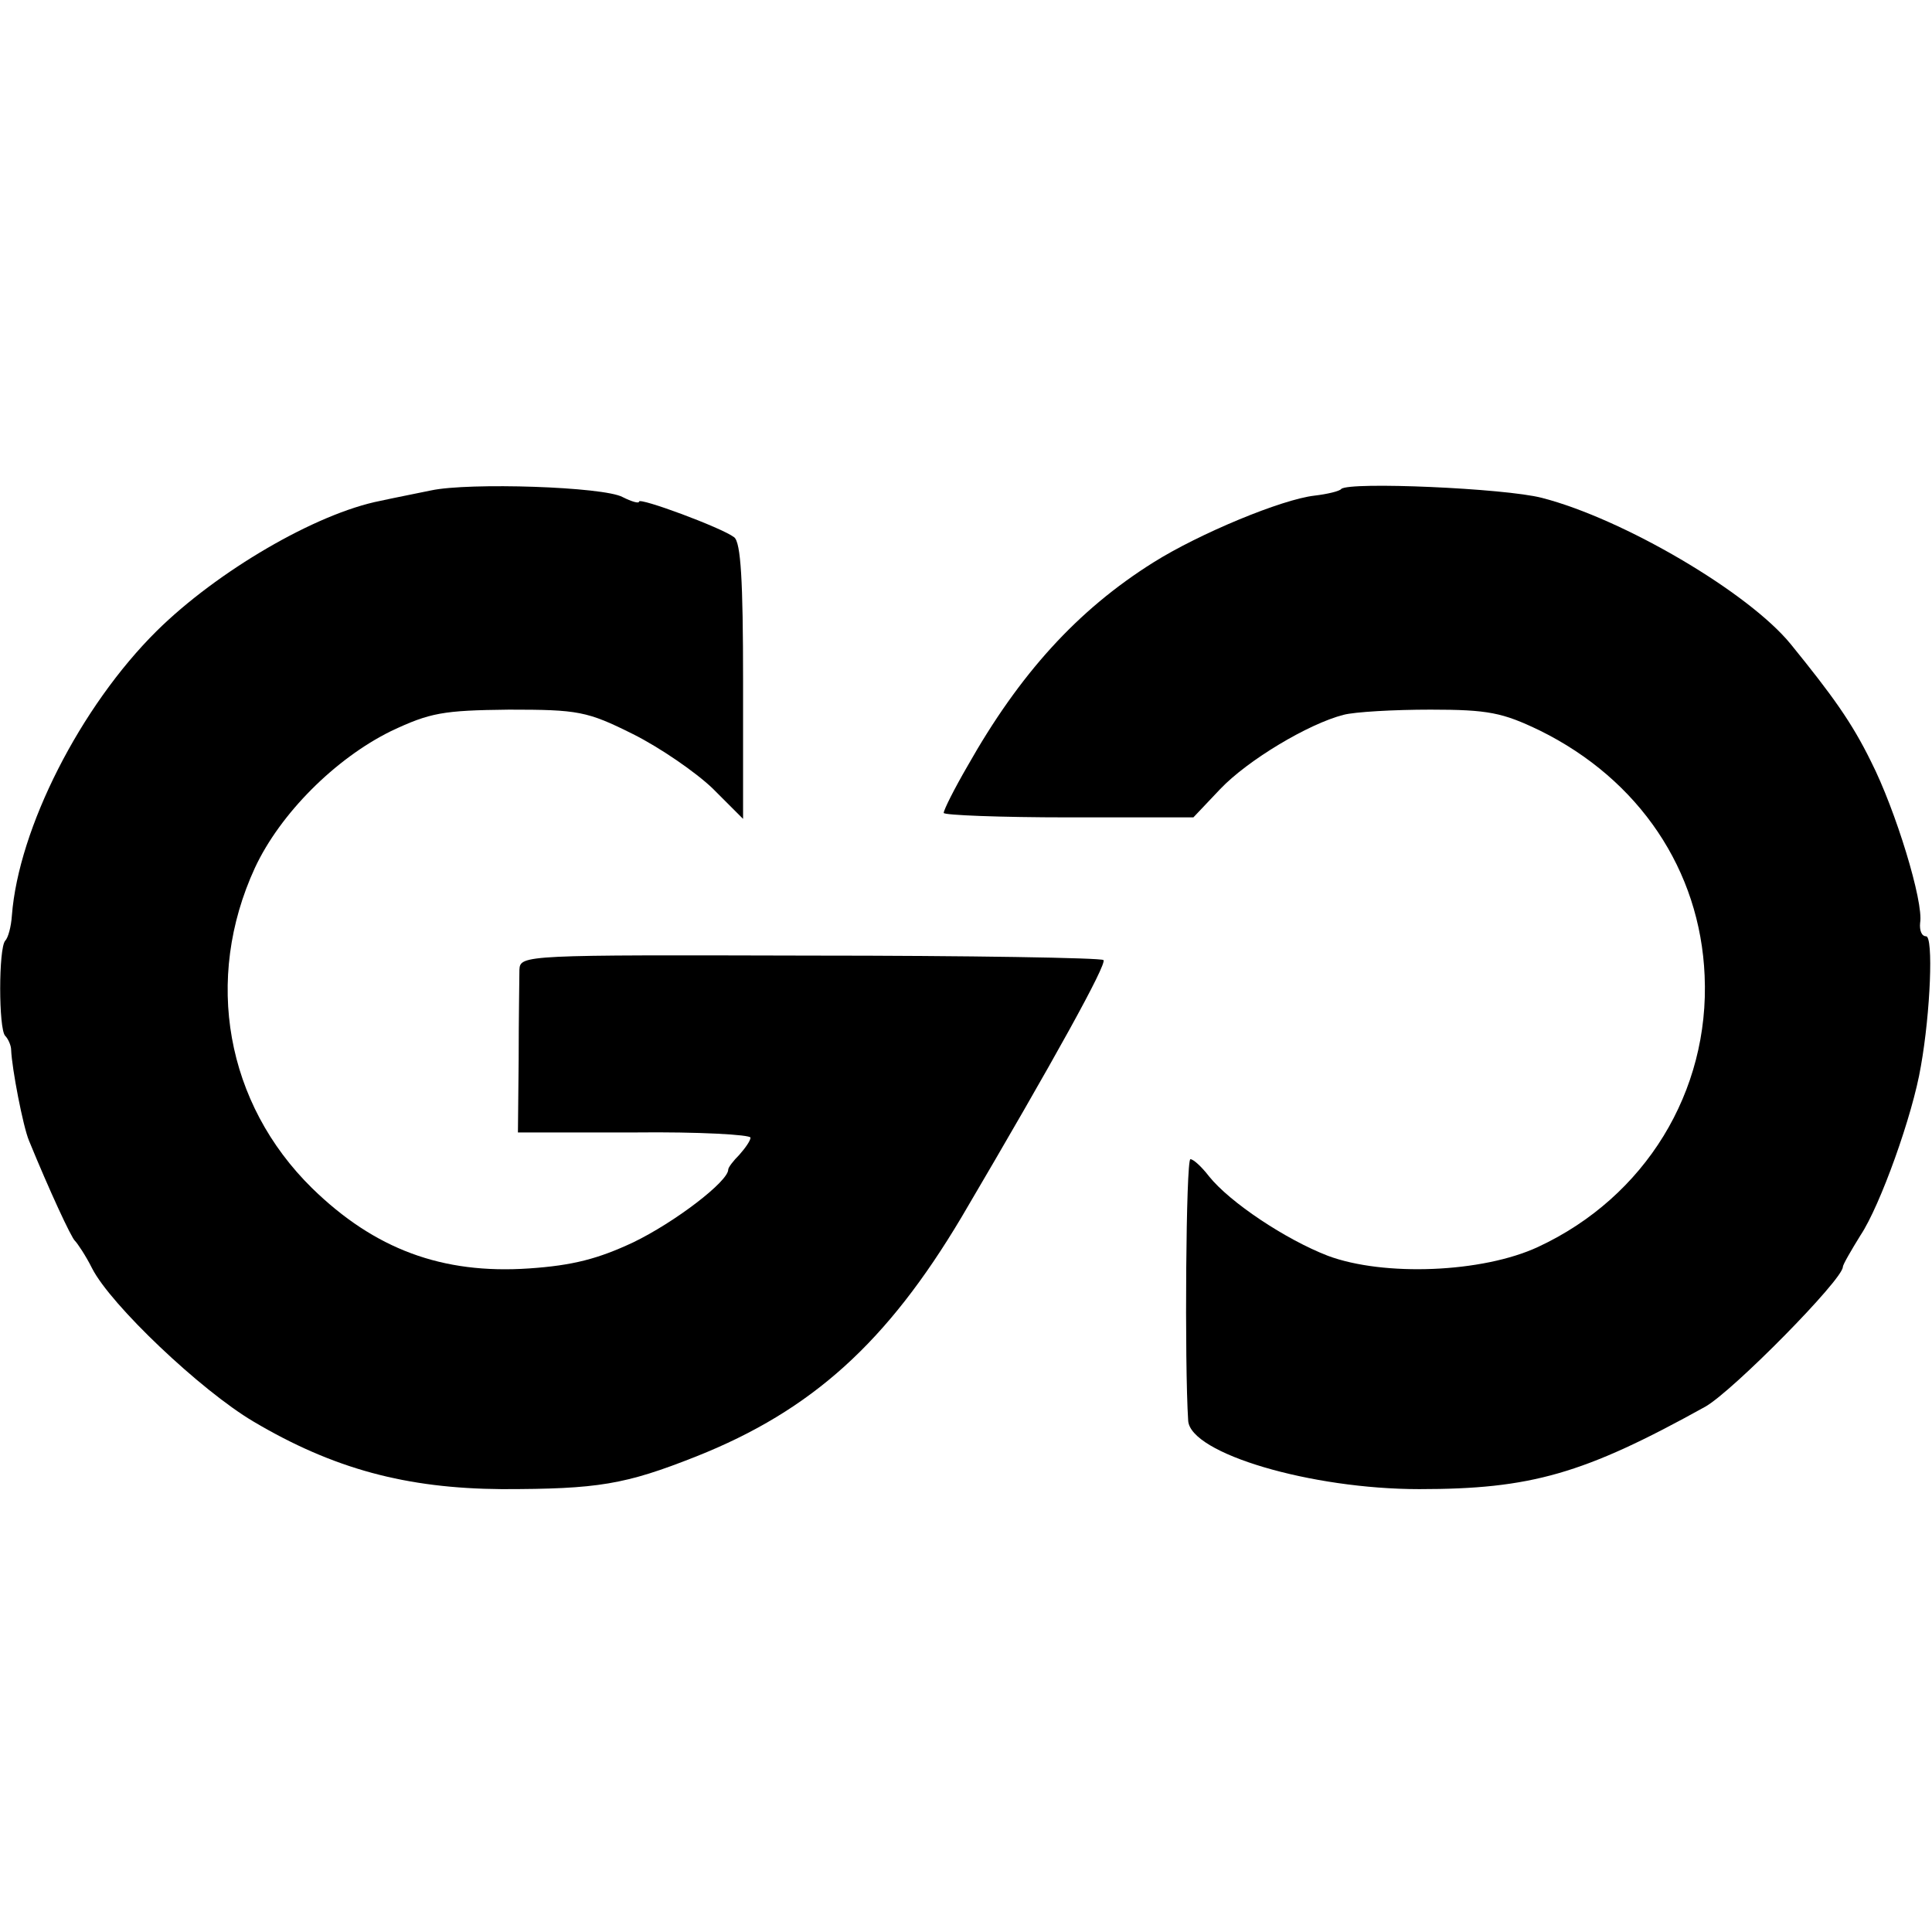
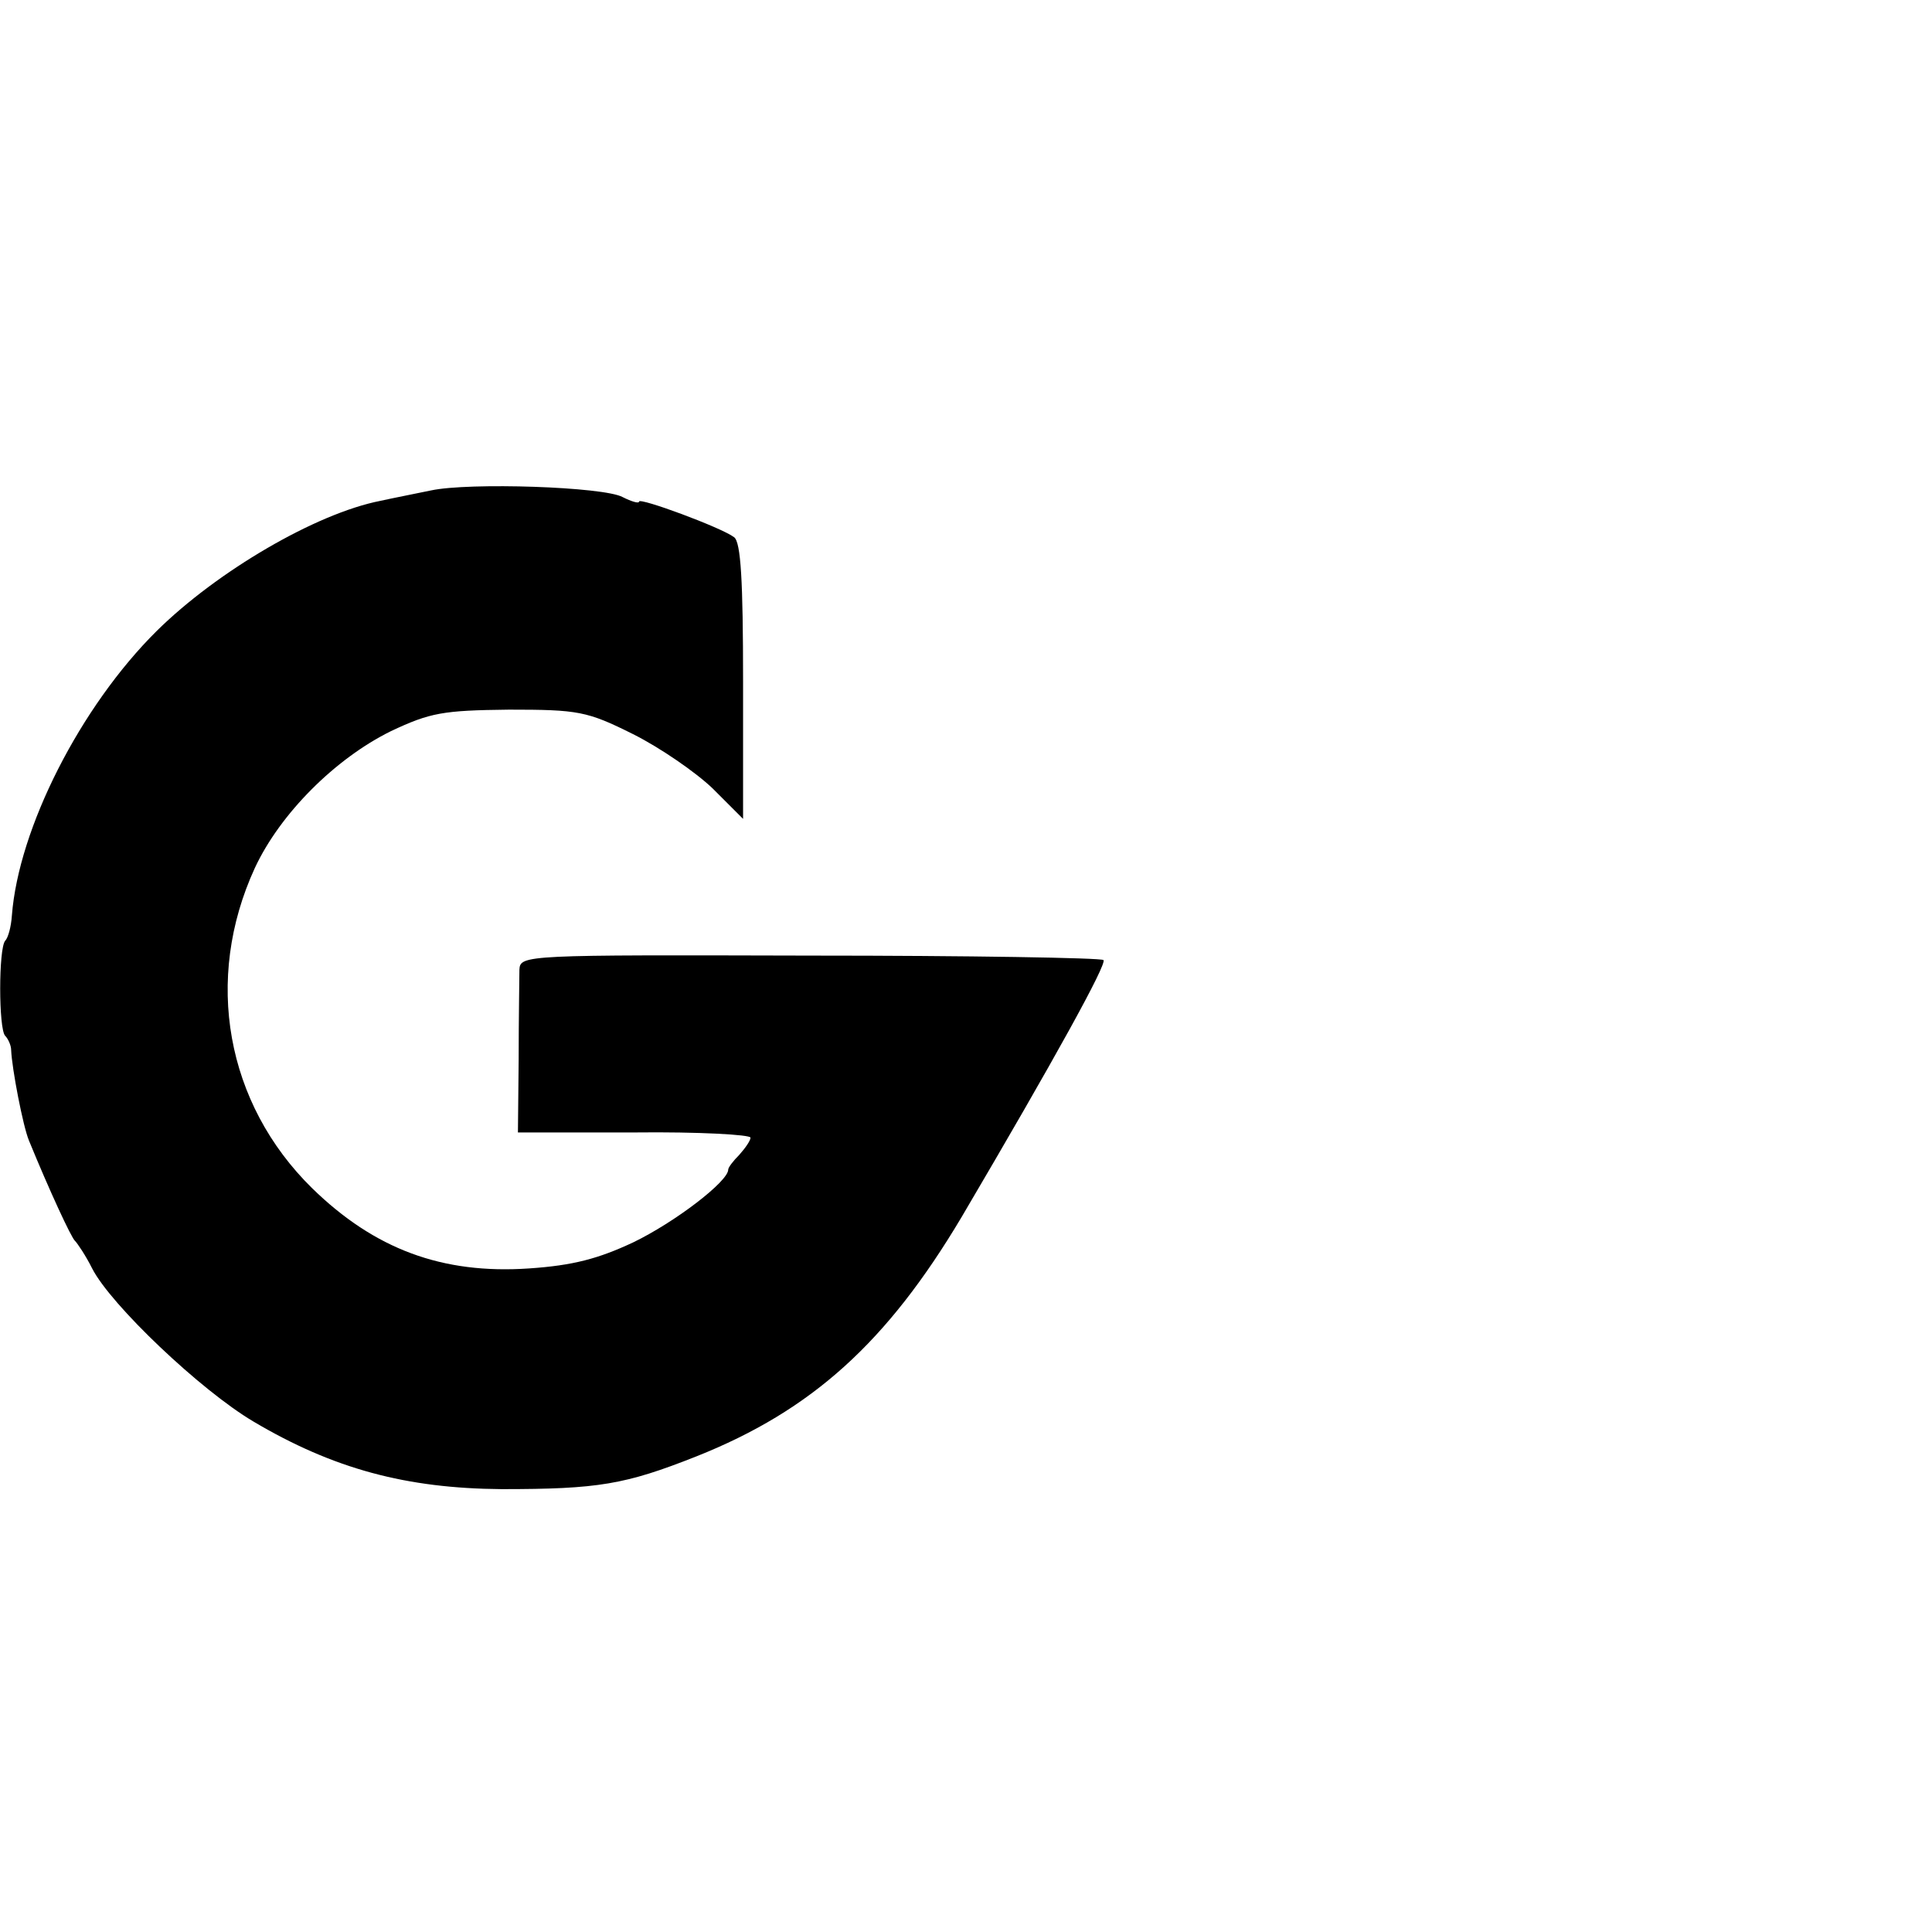
<svg xmlns="http://www.w3.org/2000/svg" version="1.0" width="260pt" height="260pt" viewBox="0 0 260 260" preserveAspectRatio="xMidYMid meet">
  <g transform="translate(0,260) scale(0.1,-0.1)" fill="#000000" stroke="none">
-     <path d="M580 1940 c-19 -4 -50 -10 -68 -14 -87 -17 -220 -95 -301 -175 -103 -102 -186 -266 -195 -383 -1 -15 -5 -30 -9 -34 -9 -10 -9 -119 0 -128 4 -4 8 -13 8 -19 1 -25 16 -103 24 -122 27 -66 57 -131 62 -135 3 -3 14 -19 23 -37 25 -49 146 -164 217 -206 108 -64 206 -90 334 -91 130 0 166 6 262 44 156 62 257 154 357 322 126 214 196 341 191 346 -3 3 -181 6 -395 6 -384 1 -390 1 -391 -19 0 -11 -1 -65 -1 -120 l-1 -99 157 0 c86 1 156 -3 156 -7 0 -4 -7 -14 -15 -23 -8 -8 -15 -17 -15 -20 0 -16 -72 -71 -128 -98 -47 -22 -81 -31 -140 -35 -117 -8 -208 26 -292 108 -116 114 -146 281 -77 431 34 73 108 147 183 184 53 25 70 28 159 29 93 0 105 -2 167 -33 36 -18 84 -51 107 -73 l41 -41 0 185 c0 136 -3 187 -12 194 -17 13 -128 54 -128 48 0 -3 -10 0 -22 6 -25 14 -207 20 -258 9z" />
-     <path d="M1805 1942 c-2 -3 -19 -7 -36 -9 -44 -5 -155 -51 -217 -90 -102 -64 -180 -150 -250 -274 -18 -31 -32 -59 -32 -63 0 -3 76 -6 168 -6 l168 0 36 38 c37 39 119 88 166 100 15 4 68 7 117 7 78 0 97 -4 147 -28 134 -66 216 -188 222 -330 7 -156 -80 -298 -224 -365 -75 -35 -208 -40 -283 -12 -57 22 -132 72 -160 107 -10 13 -21 23 -25 23 -6 0 -8 -275 -3 -352 3 -44 165 -92 311 -92 150 0 221 20 385 111 37 21 185 171 185 188 0 3 11 22 24 43 26 39 70 161 81 227 13 73 17 175 7 175 -6 0 -9 8 -8 18 5 28 -33 152 -66 217 -26 53 -52 89 -108 158 -57 70 -226 169 -335 197 -50 13 -259 22 -270 12z" />
+     <path d="M580 1940 c-19 -4 -50 -10 -68 -14 -87 -17 -220 -95 -301 -175 -103 -102 -186 -266 -195 -383 -1 -15 -5 -30 -9 -34 -9 -10 -9 -119 0 -128 4 -4 8 -13 8 -19 1 -25 16 -103 24 -122 27 -66 57 -131 62 -135 3 -3 14 -19 23 -37 25 -49 146 -164 217 -206 108 -64 206 -90 334 -91 130 0 166 6 262 44 156 62 257 154 357 322 126 214 196 341 191 346 -3 3 -181 6 -395 6 -384 1 -390 1 -391 -19 0 -11 -1 -65 -1 -120 l-1 -99 157 0 c86 1 156 -3 156 -7 0 -4 -7 -14 -15 -23 -8 -8 -15 -17 -15 -20 0 -16 -72 -71 -128 -98 -47 -22 -81 -31 -140 -35 -117 -8 -208 26 -292 108 -116 114 -146 281 -77 431 34 73 108 147 183 184 53 25 70 28 159 29 93 0 105 -2 167 -33 36 -18 84 -51 107 -73 l41 -41 0 185 c0 136 -3 187 -12 194 -17 13 -128 54 -128 48 0 -3 -10 0 -22 6 -25 14 -207 20 -258 9" />
  </g>
</svg>